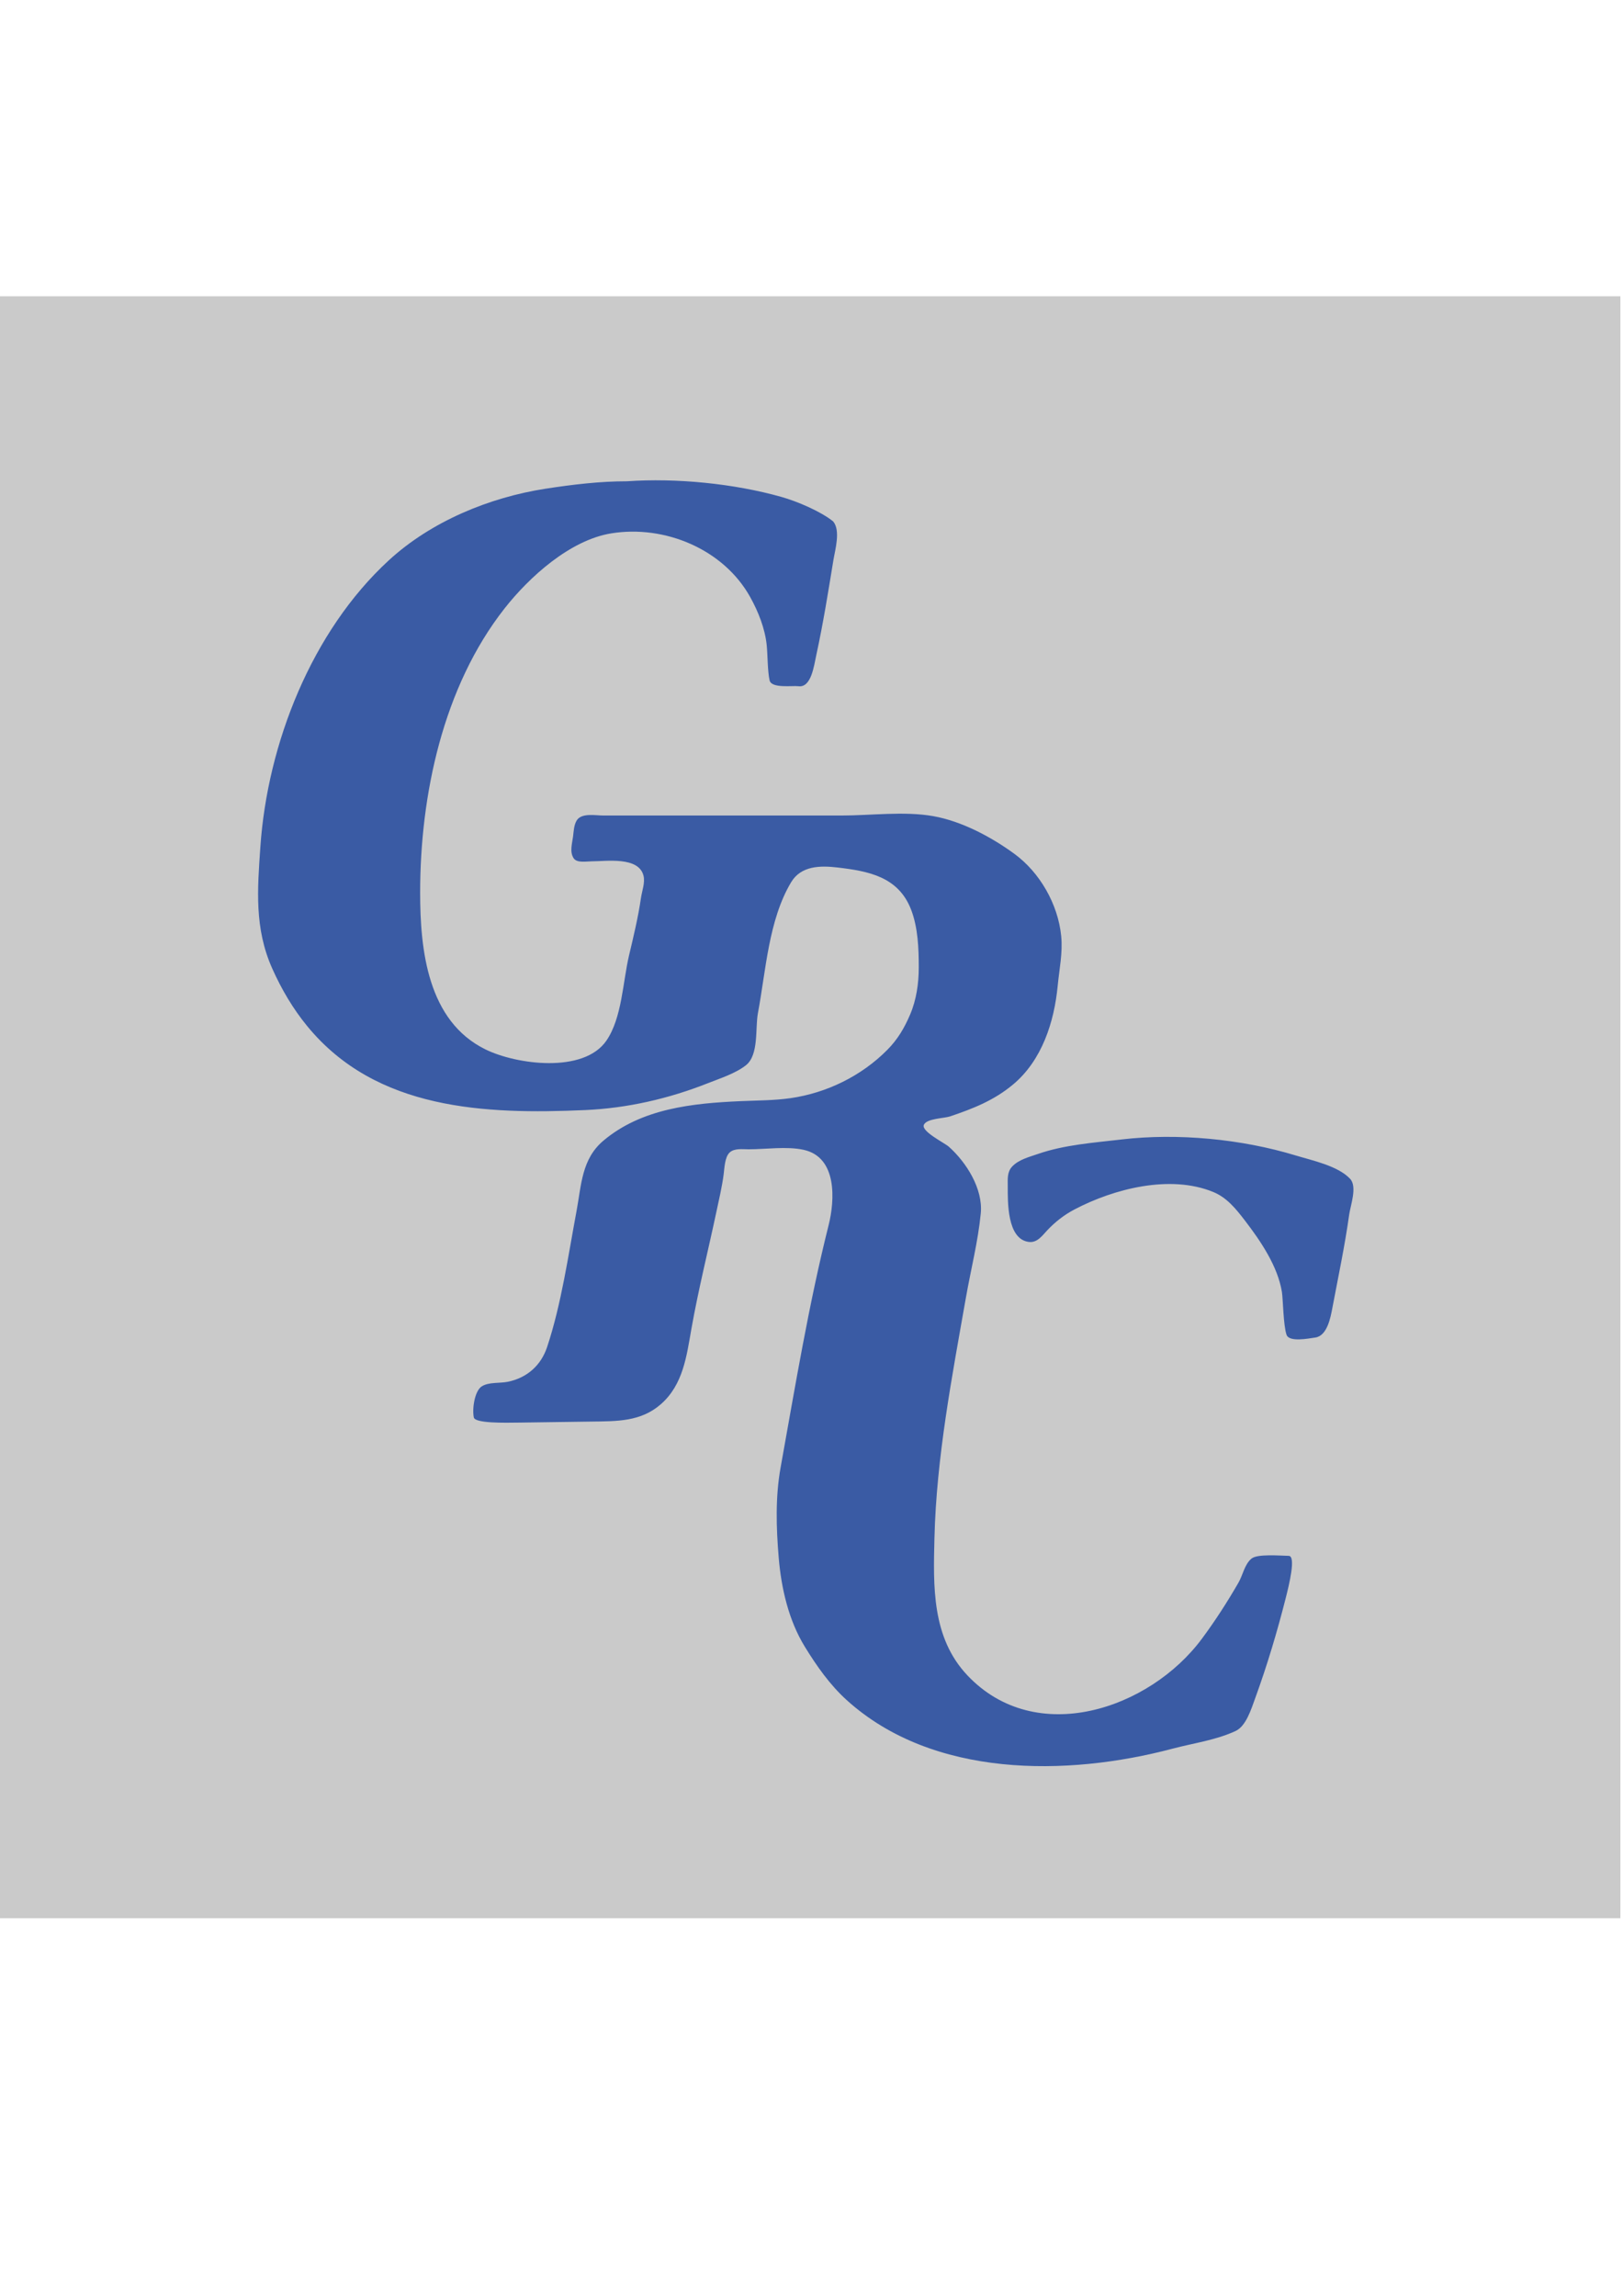
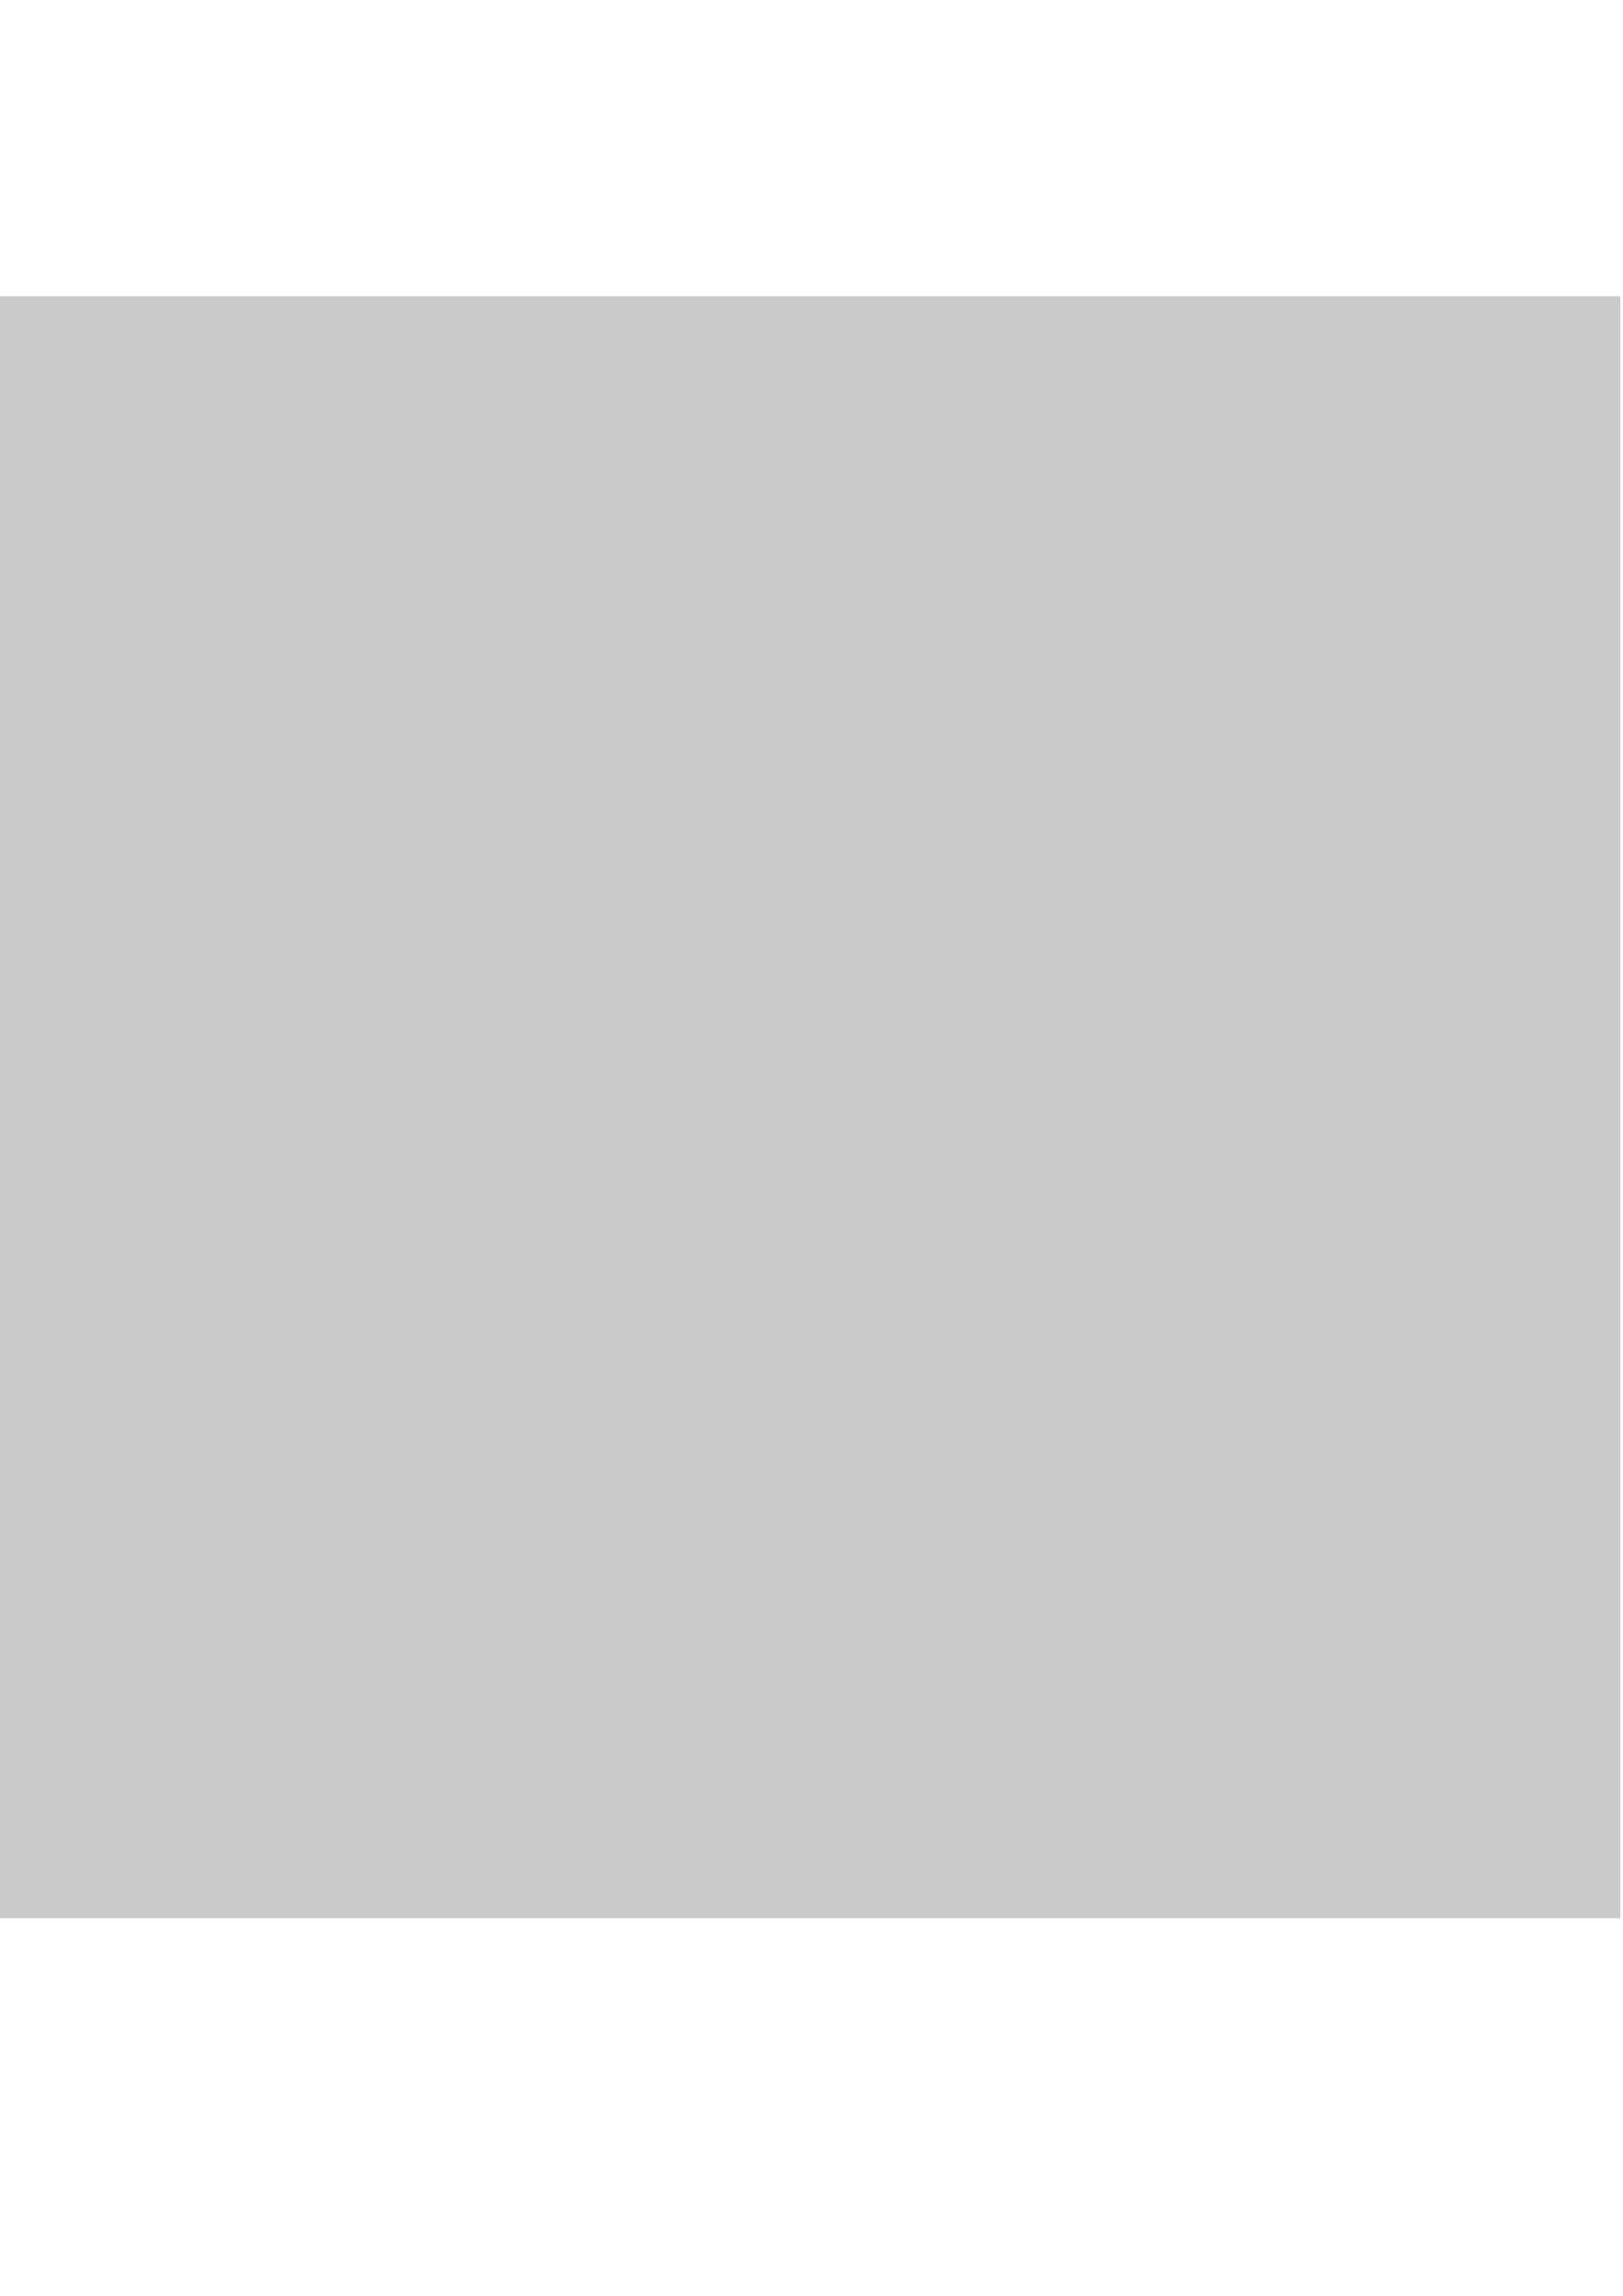
<svg xmlns="http://www.w3.org/2000/svg" width="210mm" height="297mm" viewBox="0 0 210 297" version="1.1" id="svg1" xml:space="preserve">
  <defs id="defs1" />
  <g id="layer1" transform="translate(-220)">
    <rect style="fill:#cacaca;fill-opacity:1;stroke:none;stroke-width:0.2;stroke-dasharray:none;stroke-opacity:1" id="rect4" width="209.825" height="209.825" x="219.835" y="38.33" />
-     <path style="fill:#3a5ba4;fill-opacity:1;stroke:none;stroke-width:0.2;stroke-dasharray:none;stroke-opacity:1" d="m 290.618,63.217 c -7.309,1.128 -14.836,4.236 -20.32,9.279 -9.975,9.173 -15.696,23.719 -16.61,37.068 -0.377,5.498 -0.793,10.52 1.545,15.748 1.198,2.678 2.672,5.187 4.534,7.453 8.925,10.866 23.02,11.408 35.931,10.842 5.454,-0.239 10.847,-1.476 15.917,-3.486 1.585,-0.628 3.541,-1.248 4.893,-2.307 1.704,-1.335 1.194,-4.808 1.558,-6.744 1.031,-5.478 1.371,-12.039 4.294,-16.933 1.279,-2.142 3.757,-2.178 6.019,-1.911 4.004,0.472 7.874,1.188 9.514,5.467 0.887,2.315 0.985,5.004 0.985,7.451 -1.3e-4,2.065 -0.302,4.191 -1.114,6.096 -0.744,1.744 -1.605,3.212 -2.951,4.572 -3.338,3.373 -7.826,5.575 -12.53,6.253 -2.098,0.302 -4.318,0.292 -6.435,0.385 -6.244,0.273 -12.836,0.946 -17.78,5.12 -2.812,2.374 -2.836,5.706 -3.465,9.07 -1.083,5.791 -1.955,12.021 -3.809,17.611 -0.797,2.404 -2.612,3.997 -5.088,4.504 -1.039,0.213 -2.458,0.015 -3.369,0.591 -0.924,0.584 -1.265,2.91 -1.029,4.024 0.164,0.772 3.988,0.691 5.922,0.664 l 9.313,-0.131 c 3.274,-0.046 6.375,0.028 8.972,-2.252 2.883,-2.53 3.326,-6.232 3.951,-9.771 0.894,-5.056 2.155,-10.055 3.219,-15.071 0.339,-1.599 0.746,-3.286 0.951,-4.911 0.101,-0.802 0.146,-2.201 0.76,-2.792 0.612,-0.589 1.693,-0.426 2.467,-0.426 2.236,0 4.927,-0.41 7.112,0.066 4.375,0.953 4.052,6.516 3.239,9.755 -2.58,10.271 -4.332,20.897 -6.208,31.327 -0.694,3.86 -0.574,7.8 -0.248,11.684 0.334,3.986 1.295,8.127 3.377,11.515 1.534,2.496 3.243,4.936 5.429,6.914 11.131,10.068 28.487,9.904 42.164,6.274 2.726,-0.723 5.546,-1.085 8.128,-2.275 1.368,-0.63 2.021,-2.782 2.576,-4.31 1.539,-4.235 2.811,-8.496 3.922,-12.869 0.459,-1.806 1.348,-5.463 0.398,-5.486 -1.214,-0.03 -4.037,-0.263 -4.799,0.339 -0.908,0.717 -1.144,2.152 -1.7,3.115 -1.459,2.526 -3.011,4.94 -4.75,7.281 -6.763,9.105 -21.466,14.1 -30.328,4.727 -4.63,-4.897 -4.42,-11.527 -4.267,-17.765 0.256,-10.443 2.271,-20.871 4.081,-31.157 0.634,-3.603 1.556,-7.19 1.913,-10.837 0.312,-3.189 -1.877,-6.626 -4.135,-8.635 -0.564,-0.502 -3.626,-1.992 -3.224,-2.841 0.388,-0.821 2.609,-0.816 3.4,-1.083 2.987,-1.008 5.671,-2.067 8.127,-4.114 3.764,-3.137 5.343,-8.127 5.787,-12.791 0.205,-2.156 0.669,-4.251 0.45,-6.435 -0.41,-4.097 -2.751,-8.21 -6.07,-10.633 -2.991,-2.183 -6.803,-4.214 -10.496,-4.867 -3.733,-0.66 -8.06,-0.079 -11.853,-0.079 h -20.489 -10.329 c -1.041,0 -2.877,-0.388 -3.479,0.687 -0.338,0.603 -0.359,1.354 -0.442,2.022 -0.111,0.89 -0.472,1.996 0.08,2.825 0.422,0.635 1.664,0.392 2.317,0.392 1.867,0 6.098,-0.661 6.719,1.863 0.222,0.899 -0.201,1.985 -0.331,2.879 -0.365,2.526 -0.961,4.97 -1.547,7.451 -0.802,3.395 -0.904,8.072 -2.926,11.007 -2.939,4.266 -11.632,3.098 -15.631,1.139 -7.492,-3.669 -8.467,-12.839 -8.467,-20.274 0,-12.659 2.96,-26.622 10.895,-36.745 3.205,-4.089 8.485,-8.88 13.828,-9.747 6.922,-1.123 14.525,2.042 17.973,8.223 1.055,1.891 1.931,4.092 2.149,6.265 0.123,1.229 0.104,3.355 0.372,4.534 0.242,1.065 2.995,0.65 3.72,0.751 1.677,0.234 2.021,-2.654 2.336,-4.1 0.882,-4.058 1.527,-8.105 2.195,-12.192 0.223,-1.365 0.961,-3.85 -0.032,-5.031 -1.622,-1.301 -4.641,-2.588 -6.7,-3.168 -6.146,-1.732 -13.599,-2.465 -19.981,-2.02 -3.483,-0.002 -7.006,0.417 -10.499,0.956 z M 365.096,147.411 c -3.599,0.422 -7.37,0.681 -10.809,1.875 -1.127,0.391 -2.485,0.725 -3.328,1.631 -0.66,0.709 -0.566,1.606 -0.566,2.504 0,2.055 -0.102,6.869 2.709,7.24 1.09,0.144 1.73,-0.782 2.386,-1.483 1.031,-1.101 2.202,-2.015 3.541,-2.718 5.105,-2.682 12.369,-4.547 17.949,-2.259 1.756,0.72 2.916,2.158 4.045,3.623 2.136,2.773 4.311,6.018 4.843,9.313 0.145,0.899 0.183,4.36 0.6,5.541 0.346,0.98 2.833,0.48 3.718,0.354 1.543,-0.219 1.978,-2.589 2.217,-3.863 0.757,-4.02 1.6,-7.962 2.166,-12.023 0.171,-1.226 1.08,-3.631 0.118,-4.652 -1.59,-1.687 -4.899,-2.365 -7.039,-3.017 -6.983,-2.126 -15.264,-2.923 -22.55,-2.068 z" id="path1" />
  </g>
</svg>